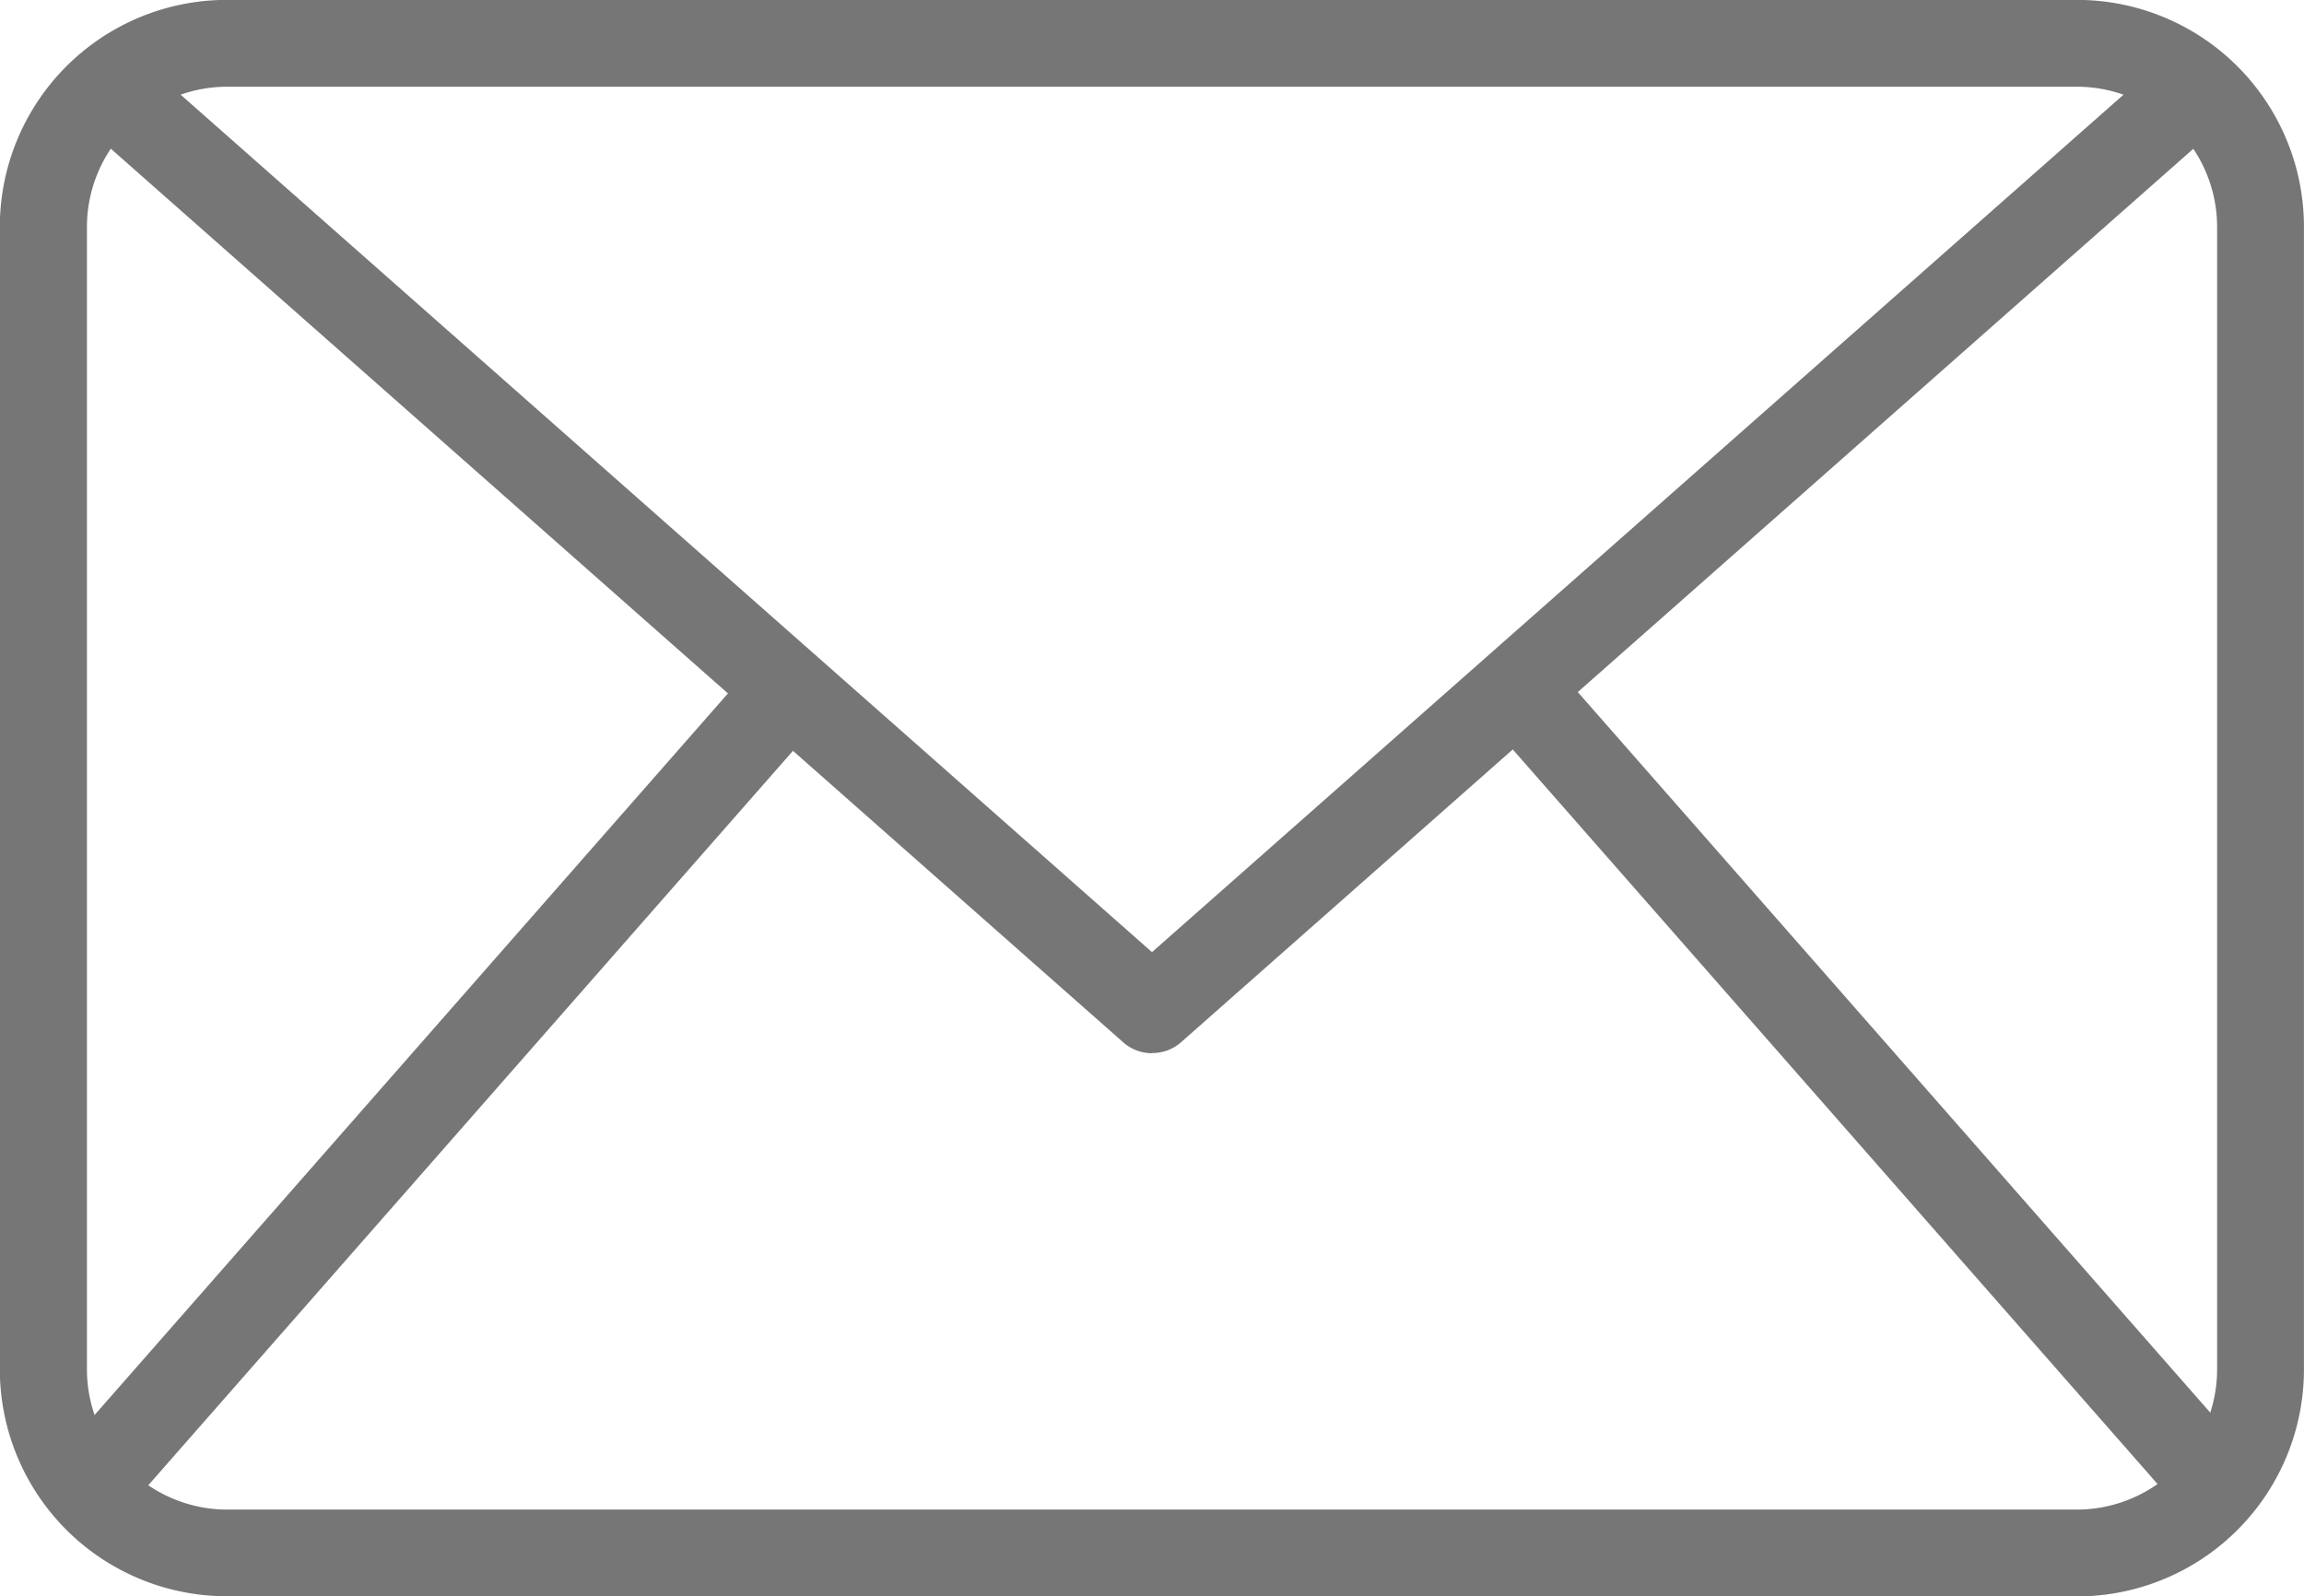
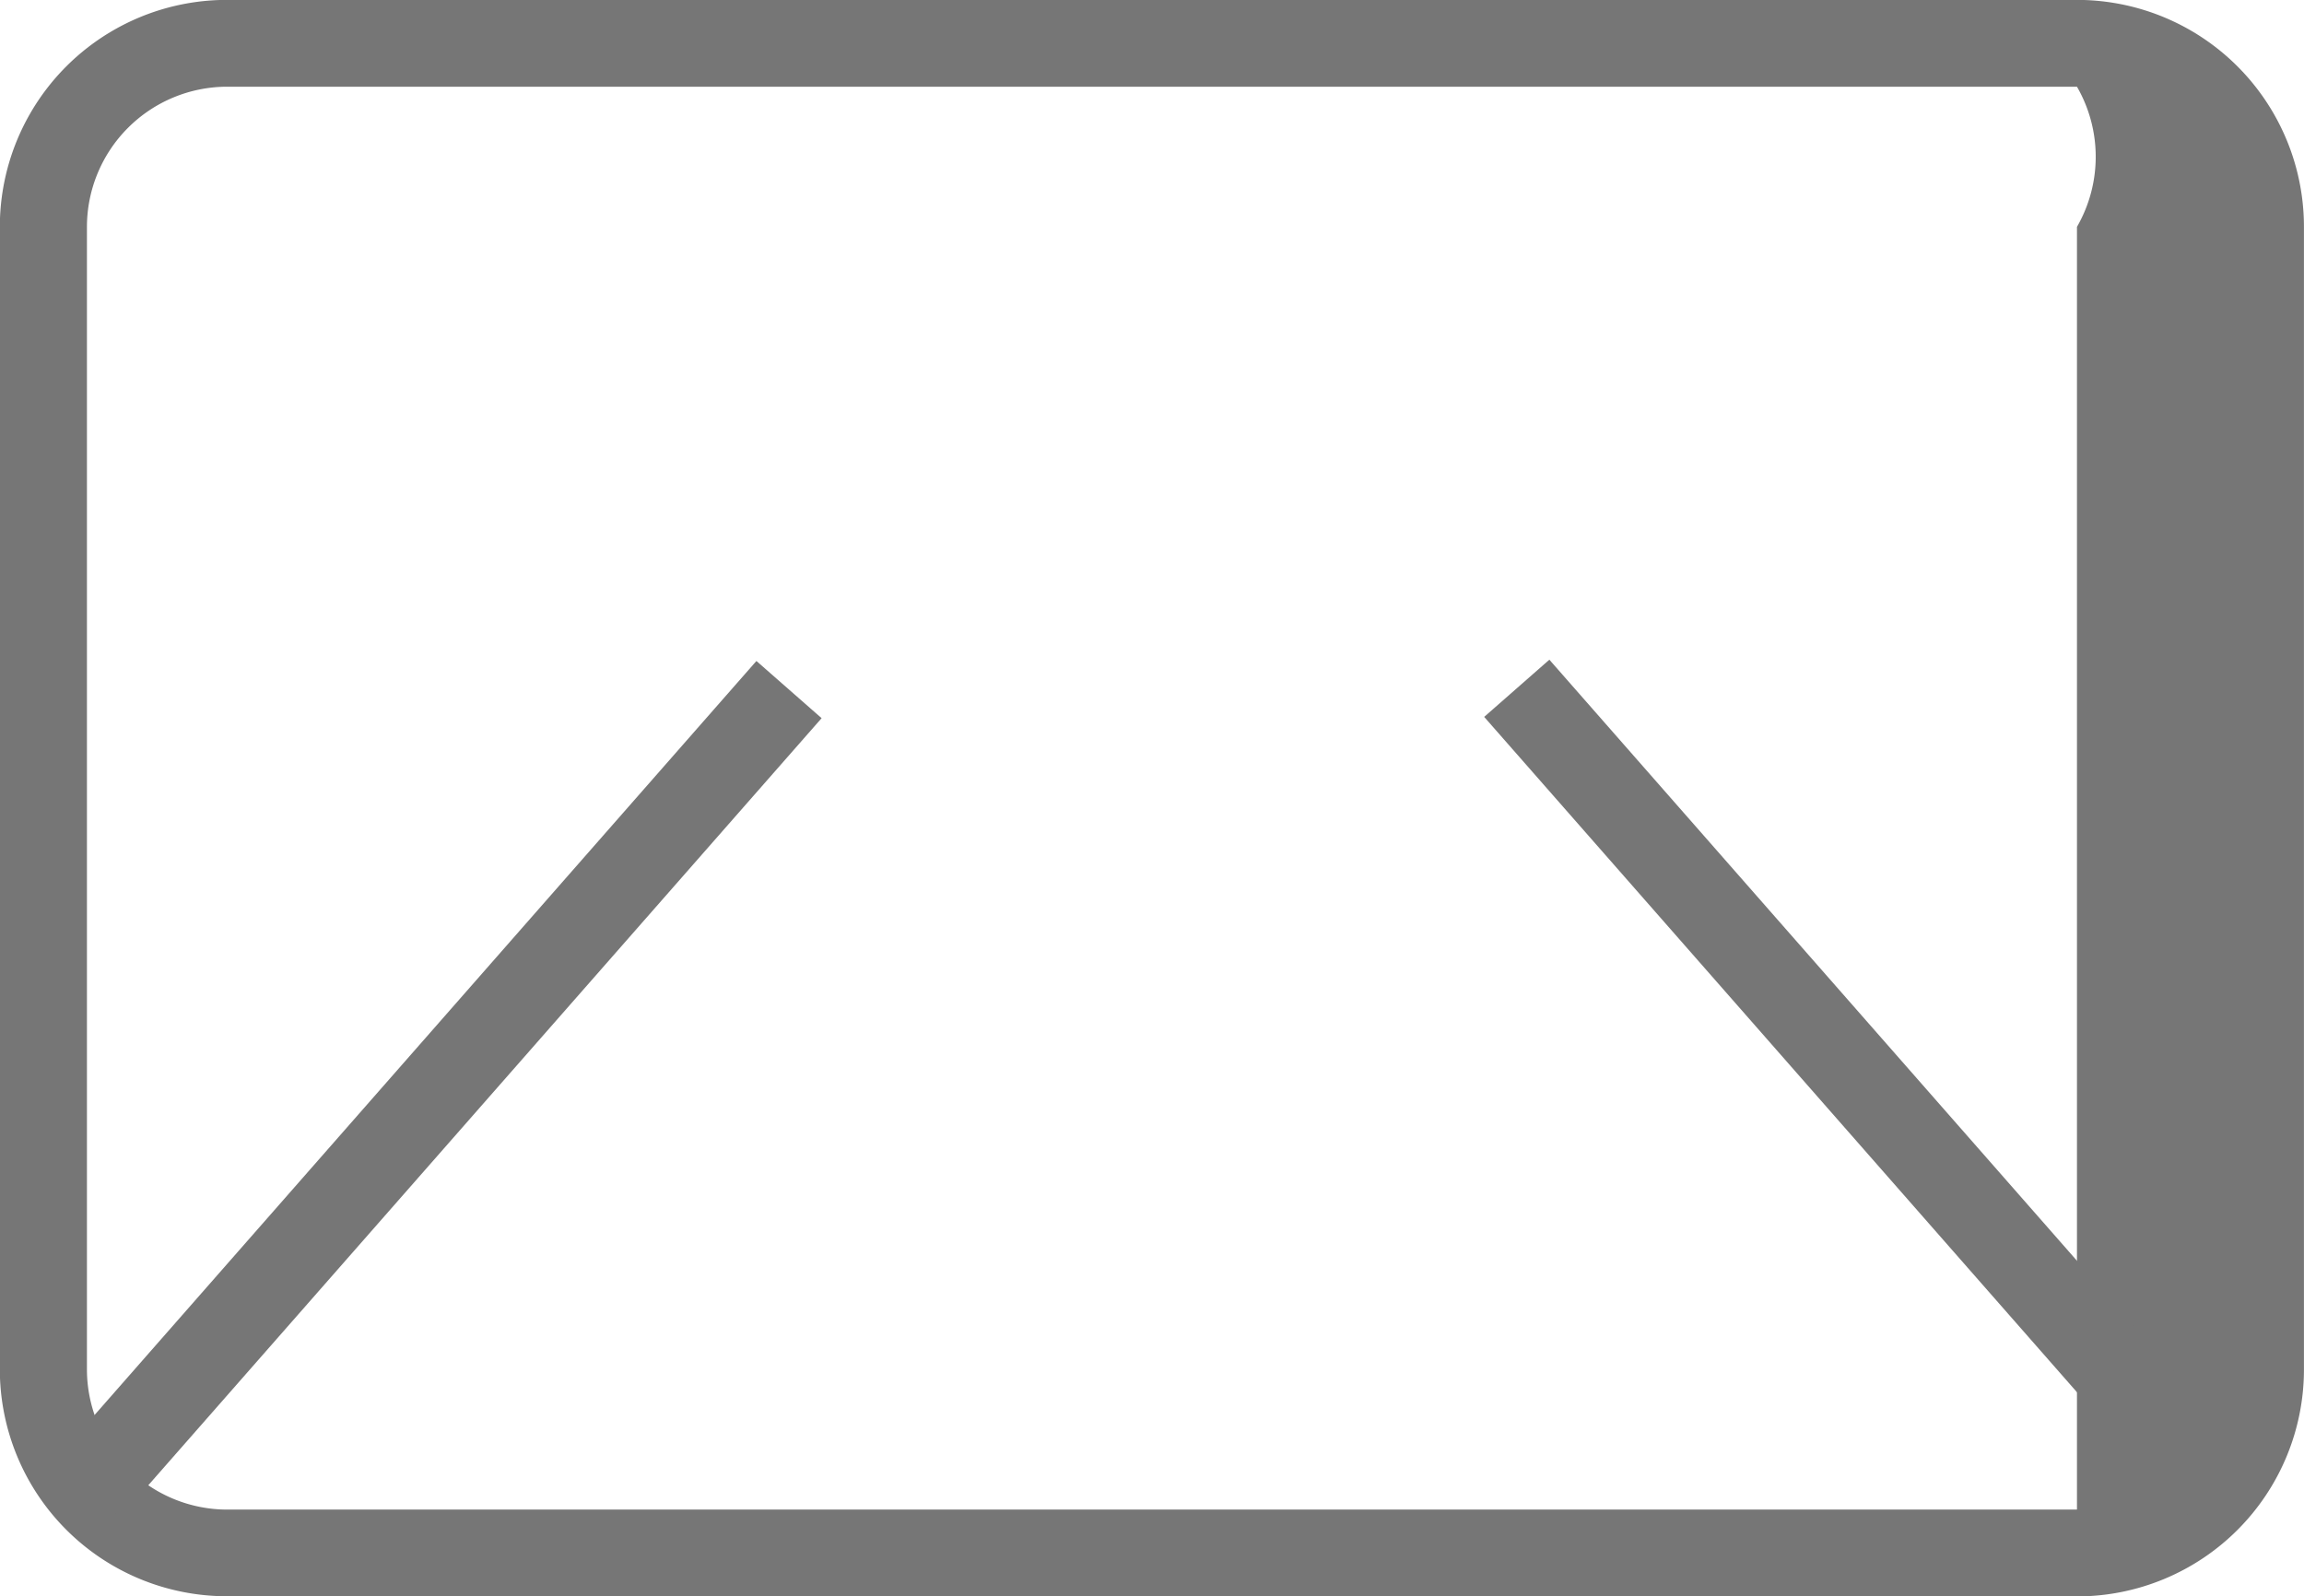
<svg xmlns="http://www.w3.org/2000/svg" width="43.648" height="30.244" viewBox="0 0 43.648 30.244">
  <g id="email" transform="translate(-9.353 -24.168)">
-     <path id="Path_303" data-name="Path 303" d="M48.7,54.412H13.65a4.3,4.3,0,0,1-4.3-4.3V28.466a4.3,4.3,0,0,1,4.3-4.3H48.7a4.3,4.3,0,0,1,4.3,4.3V50.115a4.3,4.3,0,0,1-4.3,4.3ZM13.65,25.811A2.658,2.658,0,0,0,11,28.466V50.115A2.658,2.658,0,0,0,13.65,52.77H48.7a2.658,2.658,0,0,0,2.655-2.655V28.466A2.658,2.658,0,0,0,48.7,25.811Z" fill="#767676" />
-     <path id="Path_304" data-name="Path 304" d="M33.312,45.625a.821.821,0,0,1-.544-.205L12.976,27.948l1.087-1.232L33.312,43.71l19.25-16.992L53.65,27.95,33.857,45.422a.819.819,0,0,1-.545.2Z" transform="translate(-2.135 -1.502)" fill="#767676" />
+     <path id="Path_303" data-name="Path 303" d="M48.7,54.412H13.65a4.3,4.3,0,0,1-4.3-4.3V28.466a4.3,4.3,0,0,1,4.3-4.3H48.7a4.3,4.3,0,0,1,4.3,4.3V50.115a4.3,4.3,0,0,1-4.3,4.3ZM13.65,25.811A2.658,2.658,0,0,0,11,28.466V50.115A2.658,2.658,0,0,0,13.65,52.77H48.7V28.466A2.658,2.658,0,0,0,48.7,25.811Z" fill="#767676" />
    <path id="Path_305" data-name="Path 305" d="M0,0H20.146V1.643H0Z" transform="translate(10.394 51.833) rotate(-48.728)" fill="#767676" />
    <path id="Path_306" data-name="Path 306" d="M0,0H1.643V20.147H0Z" transform="translate(37.47 37.751) rotate(-41.272)" fill="#767676" />
  </g>
</svg>